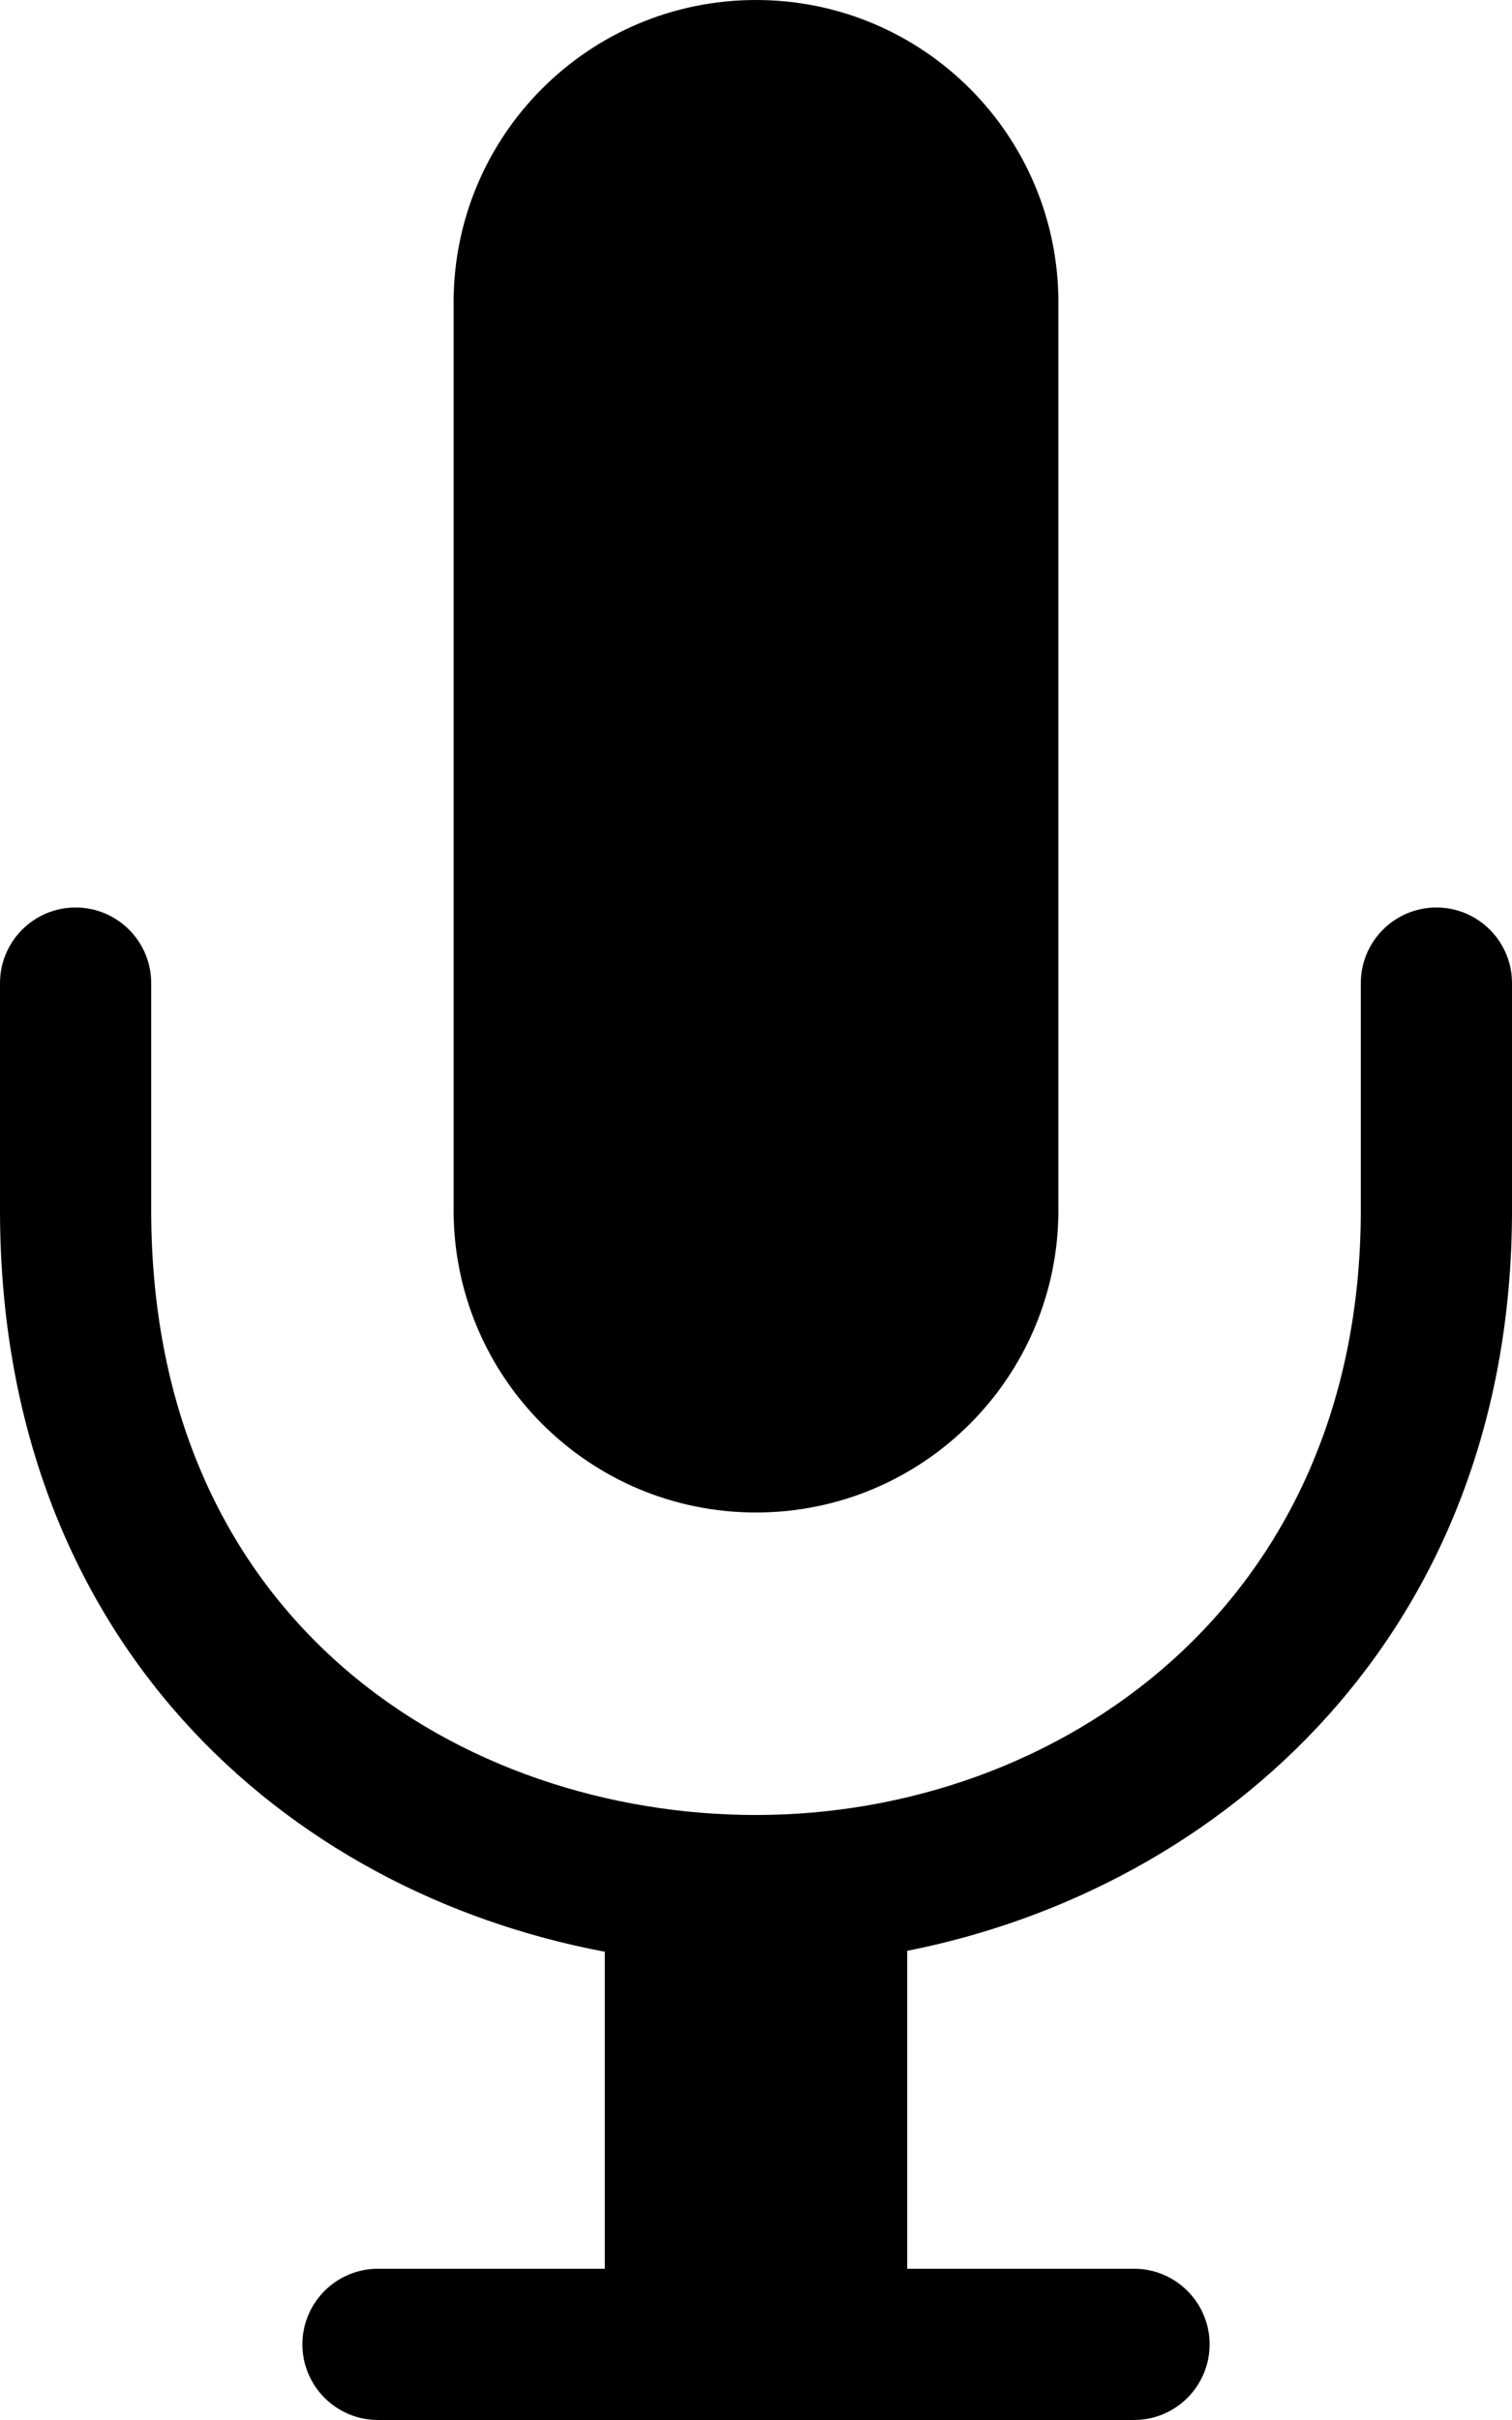
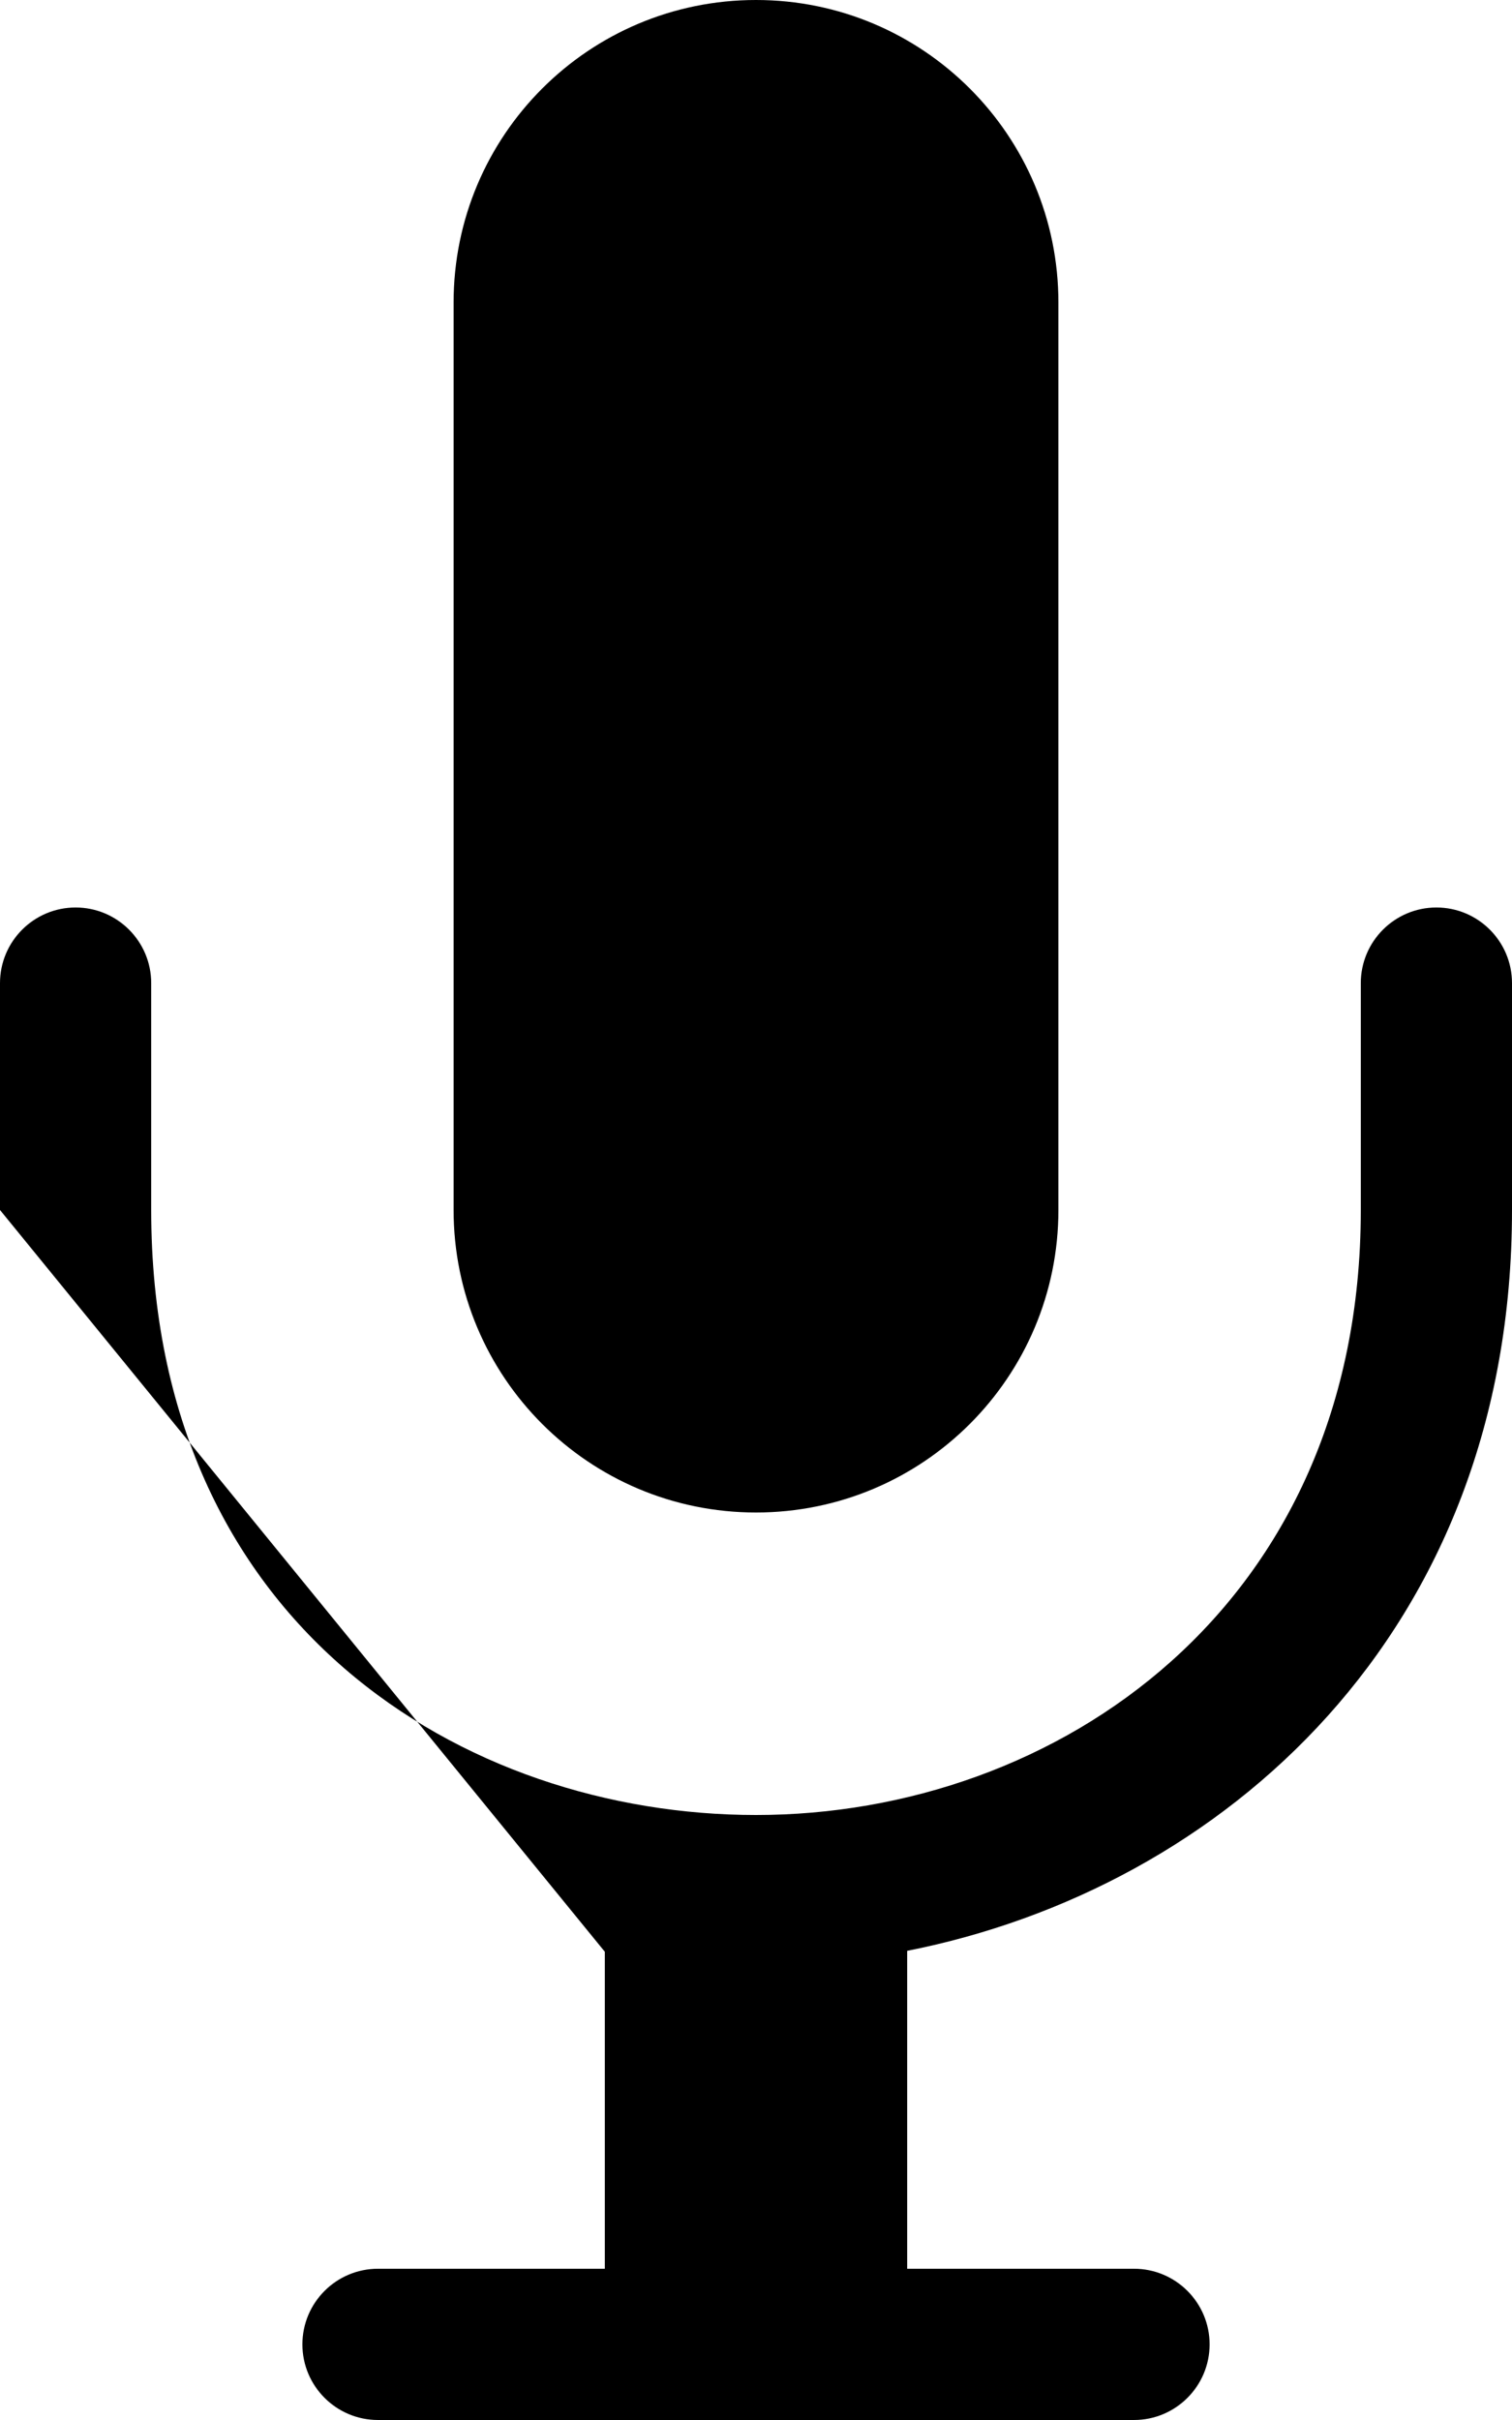
<svg xmlns="http://www.w3.org/2000/svg" width="20px" height="32px" viewBox="0 0 20 32" version="1.1">
  <title>icon_radio_podcast</title>
  <desc>Created with Sketch.</desc>
  <defs />
  <g id="Symbols" stroke="none" stroke-width="1" fill="none" fill-rule="evenodd">
    <g id="icon_radio_podcast" fill="#000000">
-       <path d="M8,25.808 L8,30 L5,30 C4.448,30 4,30.448 4,31 C4,31.552 4.448,32 5,32 L9.98,32 L10.02,32 L15,32 C15.552,32 16,31.552 16,31 C16,30.448 15.552,30 15,30 L12,30 L12,25.796 C16.166,24.974 20,21.602 20,16 L20,13 C20,12.448 19.552,12 19,12 C18.448,12 18,12.448 18,13 L18,16 C18,21.252 13.974,24 10,24 C6.146,24 2,21.496 2,16 L2,13 C2,12.448 1.552,12 1,12 C0.448,12 0,12.448 0,13 L0,16 C0,21.68 3.766,25.012 8,25.808 L8,25.808 Z M10,20 C12.21,20 14,18.21 14,16 L14,4 C14,1.79 12.21,0 10,0 C7.79,0 6,1.79 6,4 L6,16 C6,18.21 7.79,20 10,20 L10,20 Z" id="Shape" />
+       <path d="M8,25.808 L8,30 L5,30 C4.448,30 4,30.448 4,31 C4,31.552 4.448,32 5,32 L9.98,32 L10.02,32 L15,32 C15.552,32 16,31.552 16,31 C16,30.448 15.552,30 15,30 L12,30 L12,25.796 C16.166,24.974 20,21.602 20,16 L20,13 C20,12.448 19.552,12 19,12 C18.448,12 18,12.448 18,13 L18,16 C18,21.252 13.974,24 10,24 C6.146,24 2,21.496 2,16 L2,13 C2,12.448 1.552,12 1,12 C0.448,12 0,12.448 0,13 L0,16 L8,25.808 Z M10,20 C12.21,20 14,18.21 14,16 L14,4 C14,1.79 12.21,0 10,0 C7.79,0 6,1.79 6,4 L6,16 C6,18.21 7.79,20 10,20 L10,20 Z" id="Shape" />
    </g>
  </g>
</svg>